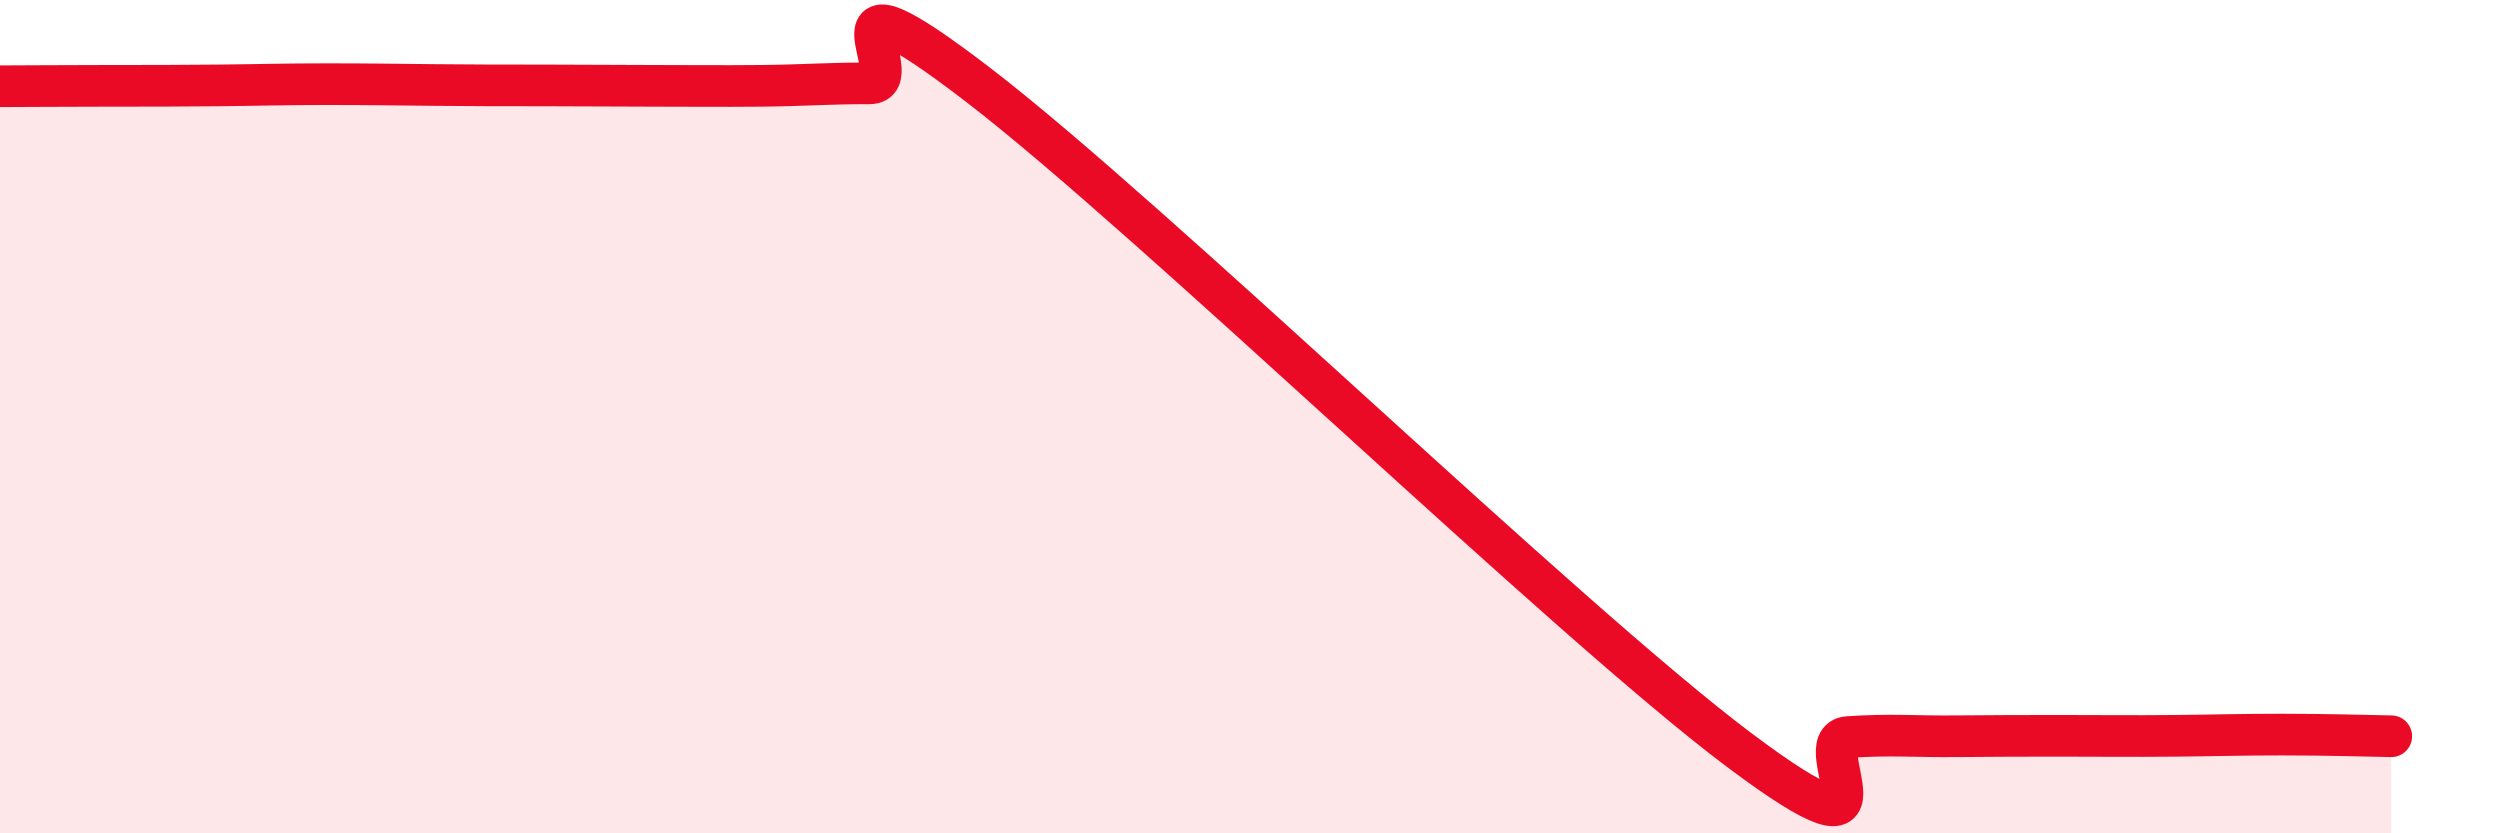
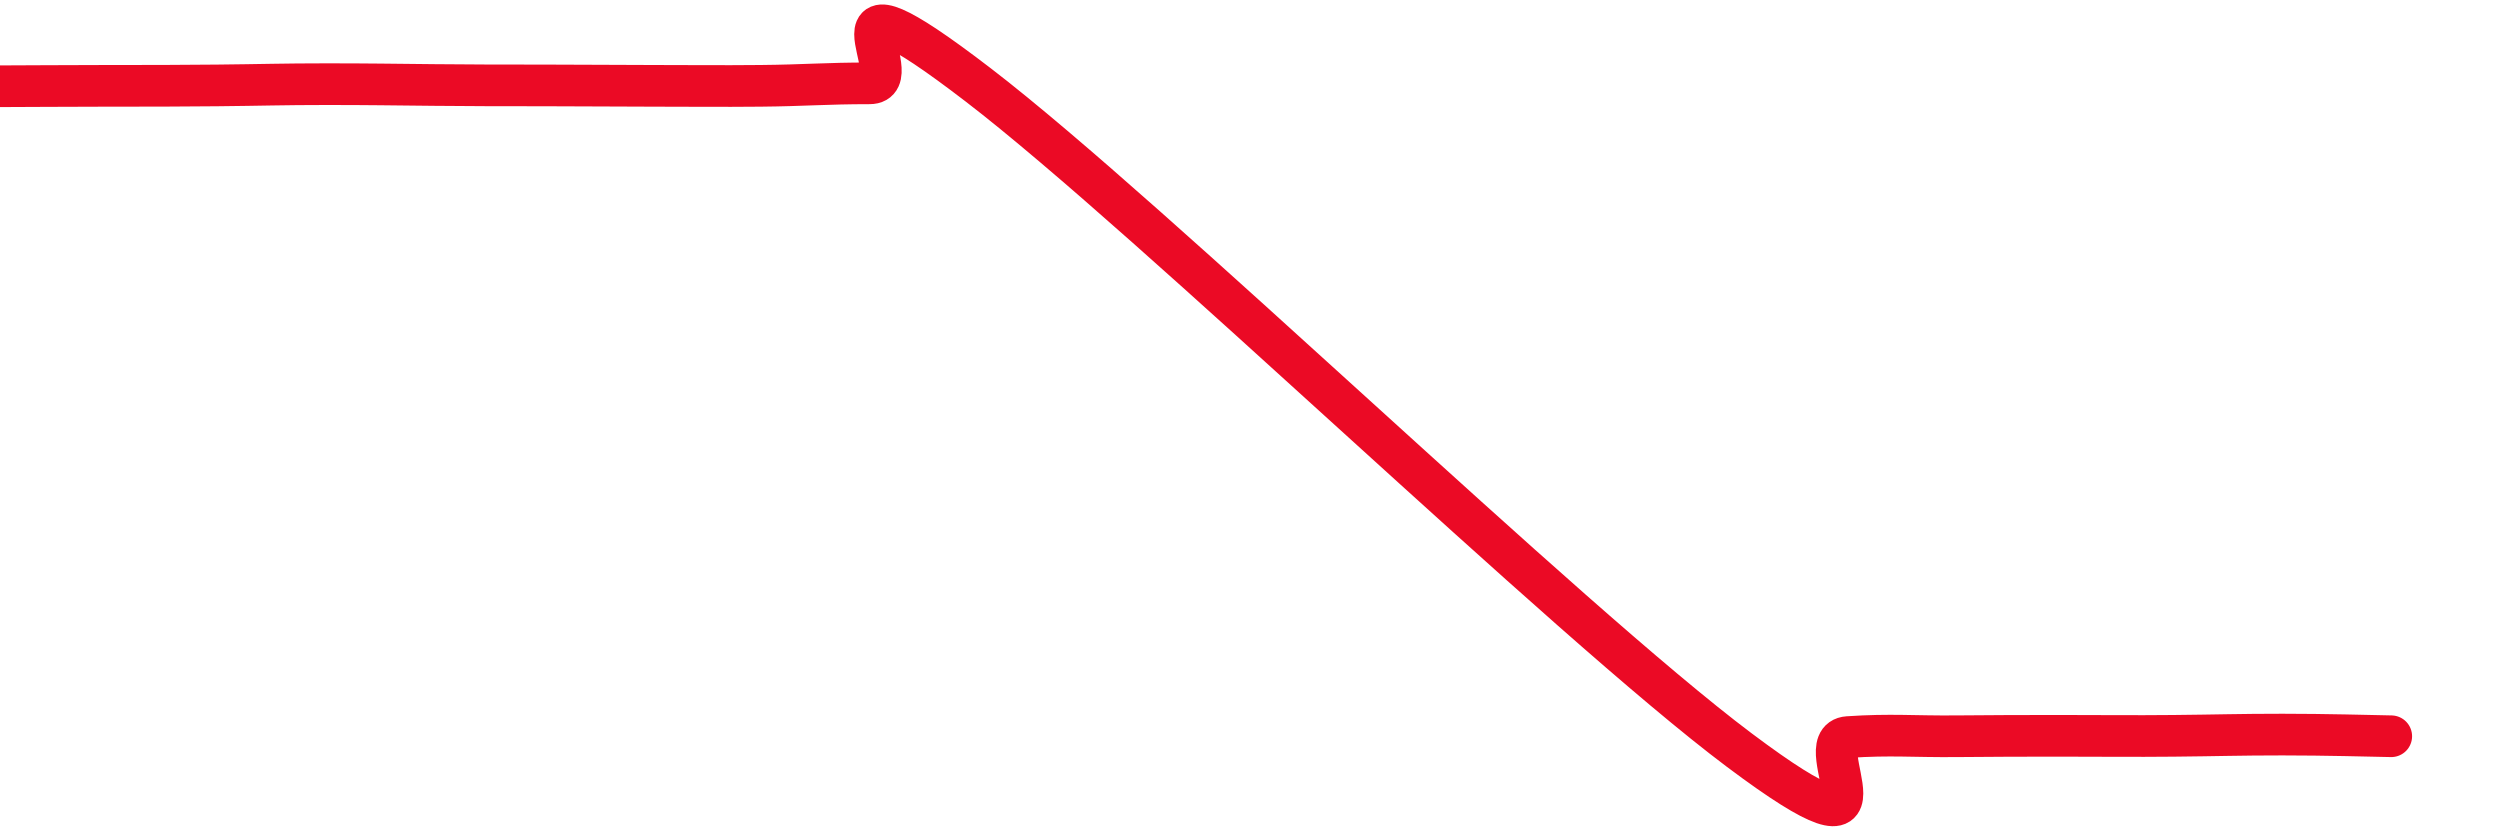
<svg xmlns="http://www.w3.org/2000/svg" width="60" height="20" viewBox="0 0 60 20">
-   <path d="M 0,2.07 C 0.52,2.07 1.57,2.06 2.61,2.06 C 3.65,2.06 4.18,2.06 5.22,2.05 C 6.26,2.04 6.79,2.02 7.83,2.02 C 8.87,2.02 9.39,2.03 10.43,2.04 C 11.47,2.05 12,2.05 13.04,2.05 C 14.08,2.05 14.61,2.06 15.65,2.06 C 16.69,2.06 17.22,2.07 18.26,2.06 C 19.3,2.05 19.83,2 20.87,2 C 21.91,2 19.31,-1.16 23.48,2.04 C 27.65,5.24 37.57,14.87 41.74,18 C 45.91,21.13 43.31,17.76 44.35,17.69 C 45.39,17.62 45.92,17.68 46.96,17.67 C 48,17.66 48.53,17.66 49.57,17.66 C 50.61,17.66 51.13,17.67 52.17,17.66 C 53.21,17.65 53.74,17.63 54.78,17.63 C 55.82,17.63 56.87,17.66 57.39,17.67L57.39 20L0 20Z" fill="#EB0A25" opacity="0.1" stroke-linecap="round" stroke-linejoin="round" />
  <path d="M 0,2.07 C 0.52,2.07 1.57,2.06 2.61,2.06 C 3.65,2.06 4.18,2.06 5.22,2.05 C 6.26,2.04 6.79,2.02 7.83,2.02 C 8.87,2.02 9.39,2.03 10.43,2.04 C 11.47,2.05 12,2.05 13.04,2.05 C 14.08,2.05 14.61,2.06 15.65,2.06 C 16.69,2.06 17.22,2.07 18.26,2.06 C 19.3,2.05 19.83,2 20.87,2 C 21.91,2 19.31,-1.16 23.48,2.04 C 27.65,5.24 37.57,14.87 41.74,18 C 45.91,21.13 43.31,17.76 44.35,17.69 C 45.39,17.62 45.92,17.68 46.96,17.67 C 48,17.66 48.53,17.66 49.57,17.66 C 50.61,17.66 51.13,17.67 52.17,17.66 C 53.21,17.65 53.74,17.63 54.78,17.63 C 55.82,17.63 56.87,17.66 57.39,17.67" stroke="#EB0A25" stroke-width="1" fill="none" stroke-linecap="round" stroke-linejoin="round" />
</svg>